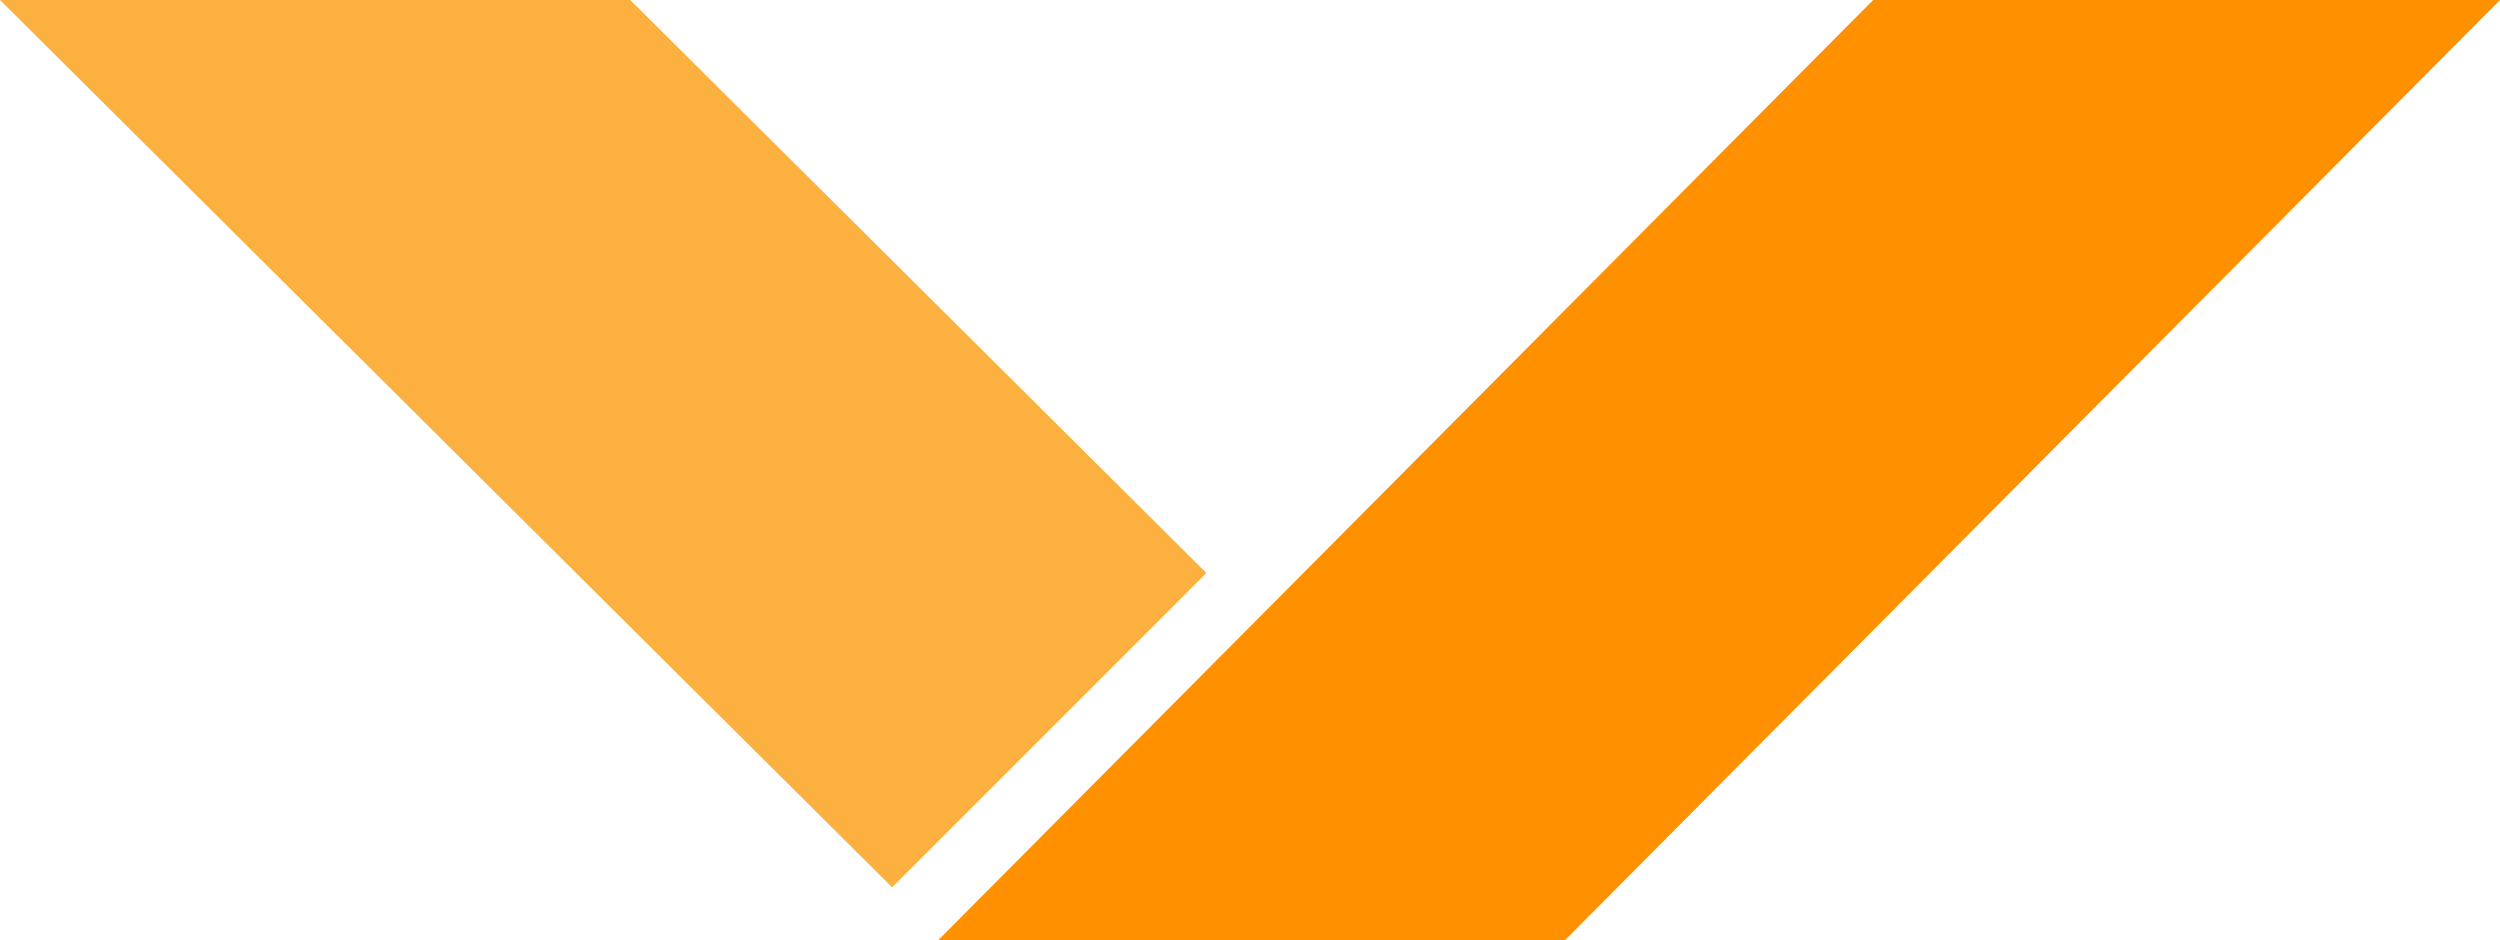
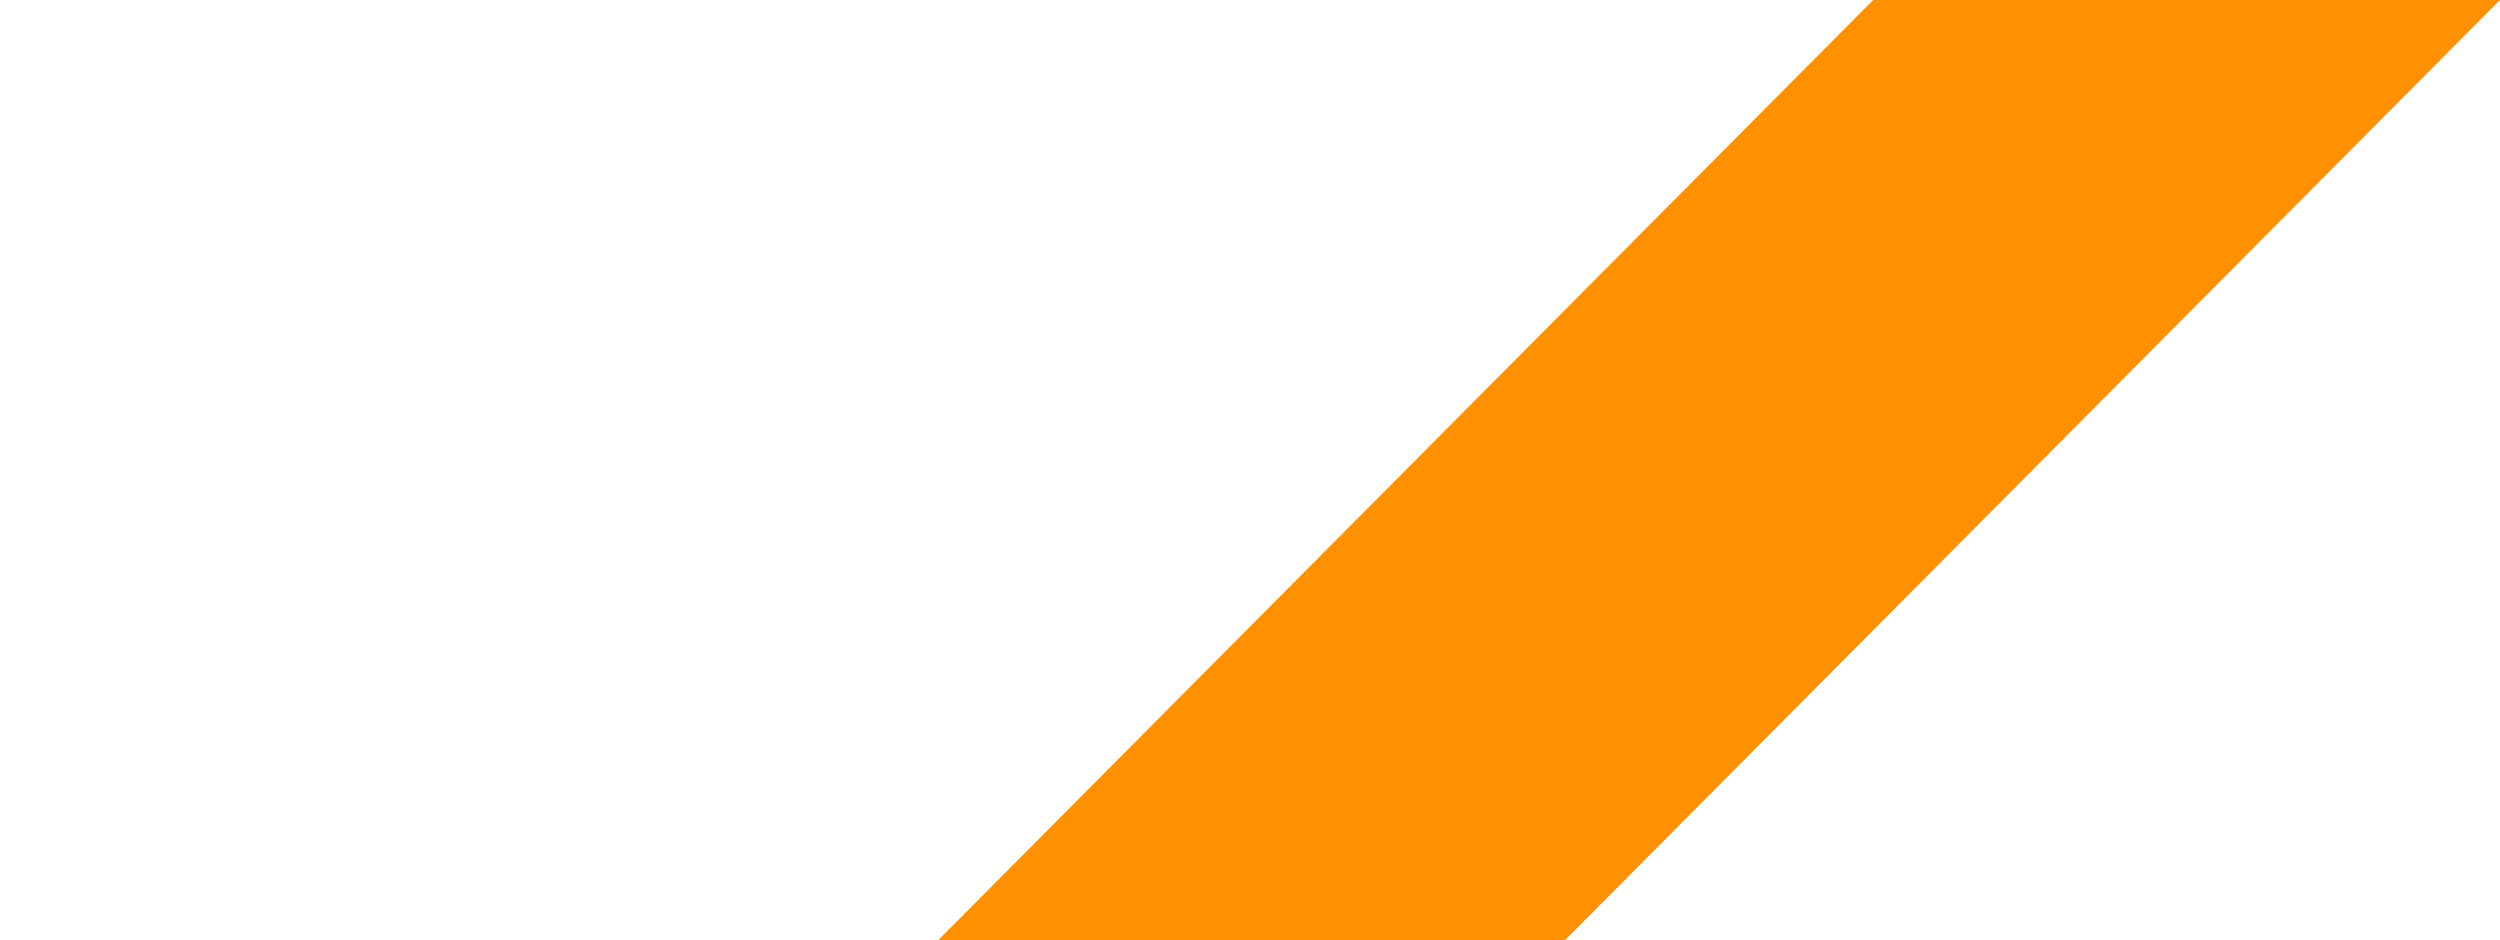
<svg xmlns="http://www.w3.org/2000/svg" viewBox="0 0 73.121 27.506">
  <defs>
    <style>.cls-1{fill:#fbb040;}.cls-2{fill:#ff9100;}</style>
  </defs>
  <title>Asset 61</title>
  <g id="Layer_2" data-name="Layer 2">
    <g id="Layer_2-2" data-name="Layer 2">
-       <polygon class="cls-1" points="26.092 25.952 35.284 16.759 18.433 0 0 0 26.092 25.952" />
      <polygon class="cls-2" points="45.766 27.506 73.121 0 54.788 0 27.434 27.506 45.766 27.506" />
    </g>
  </g>
</svg>